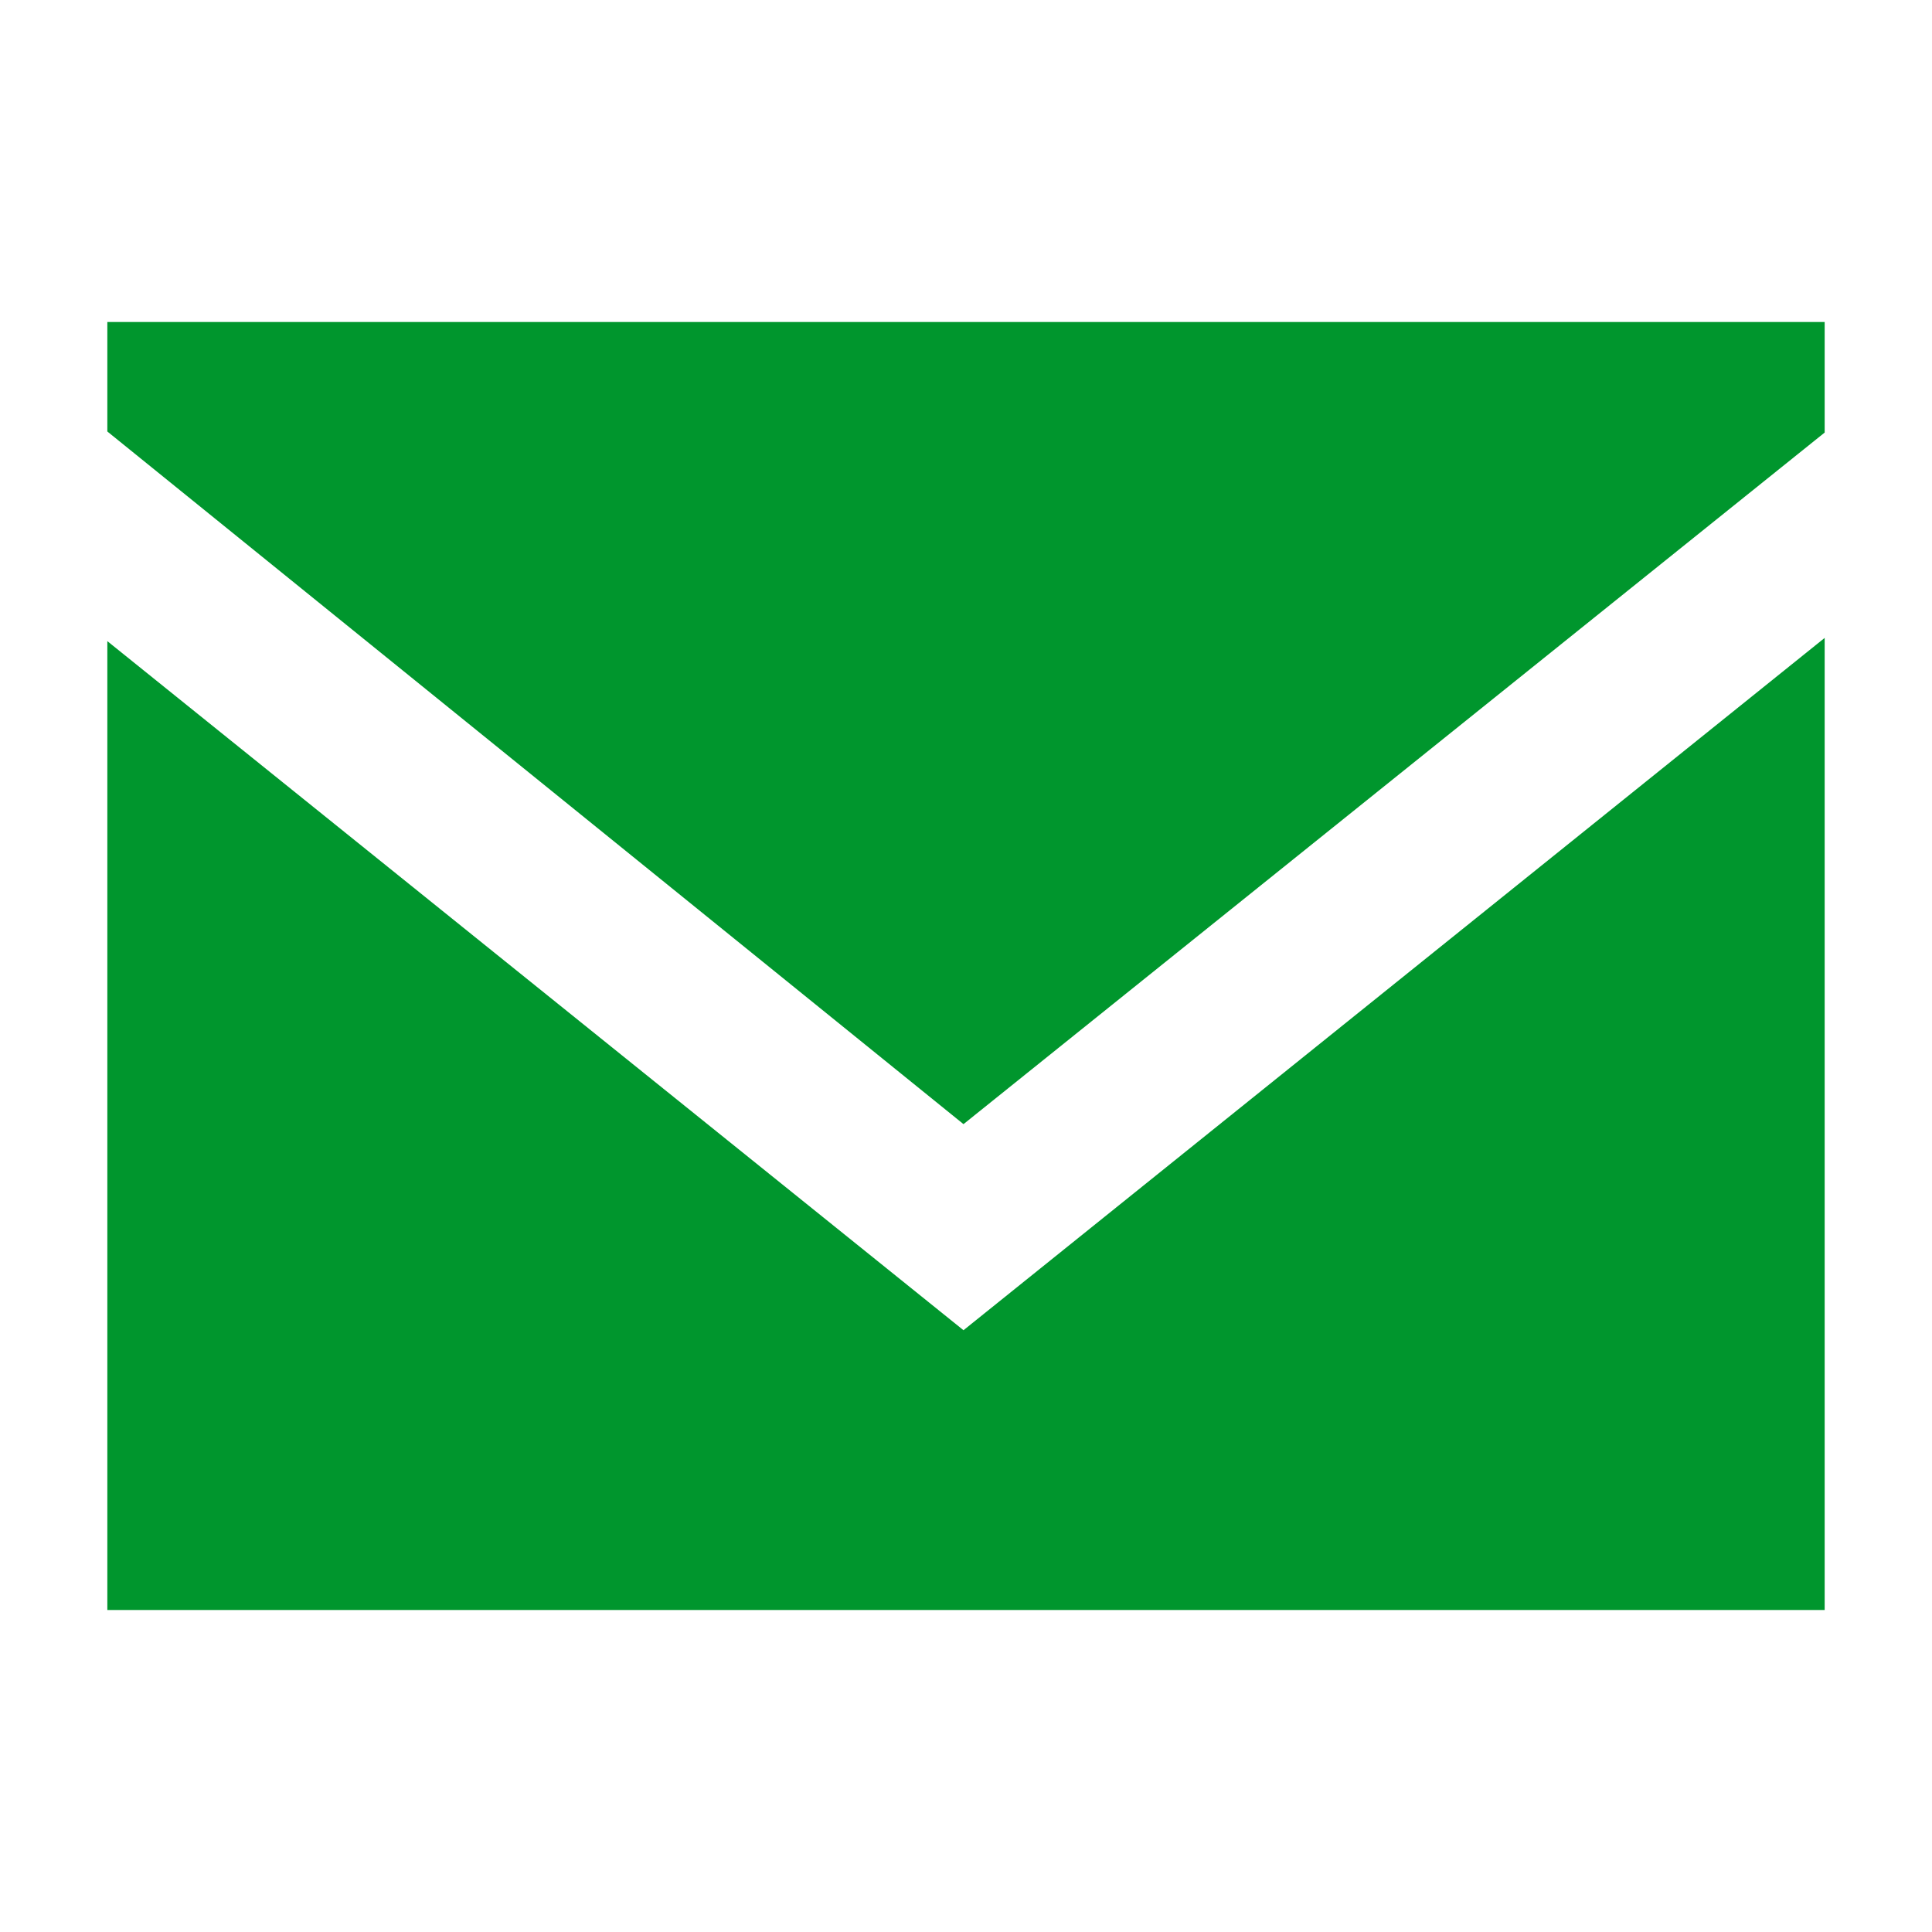
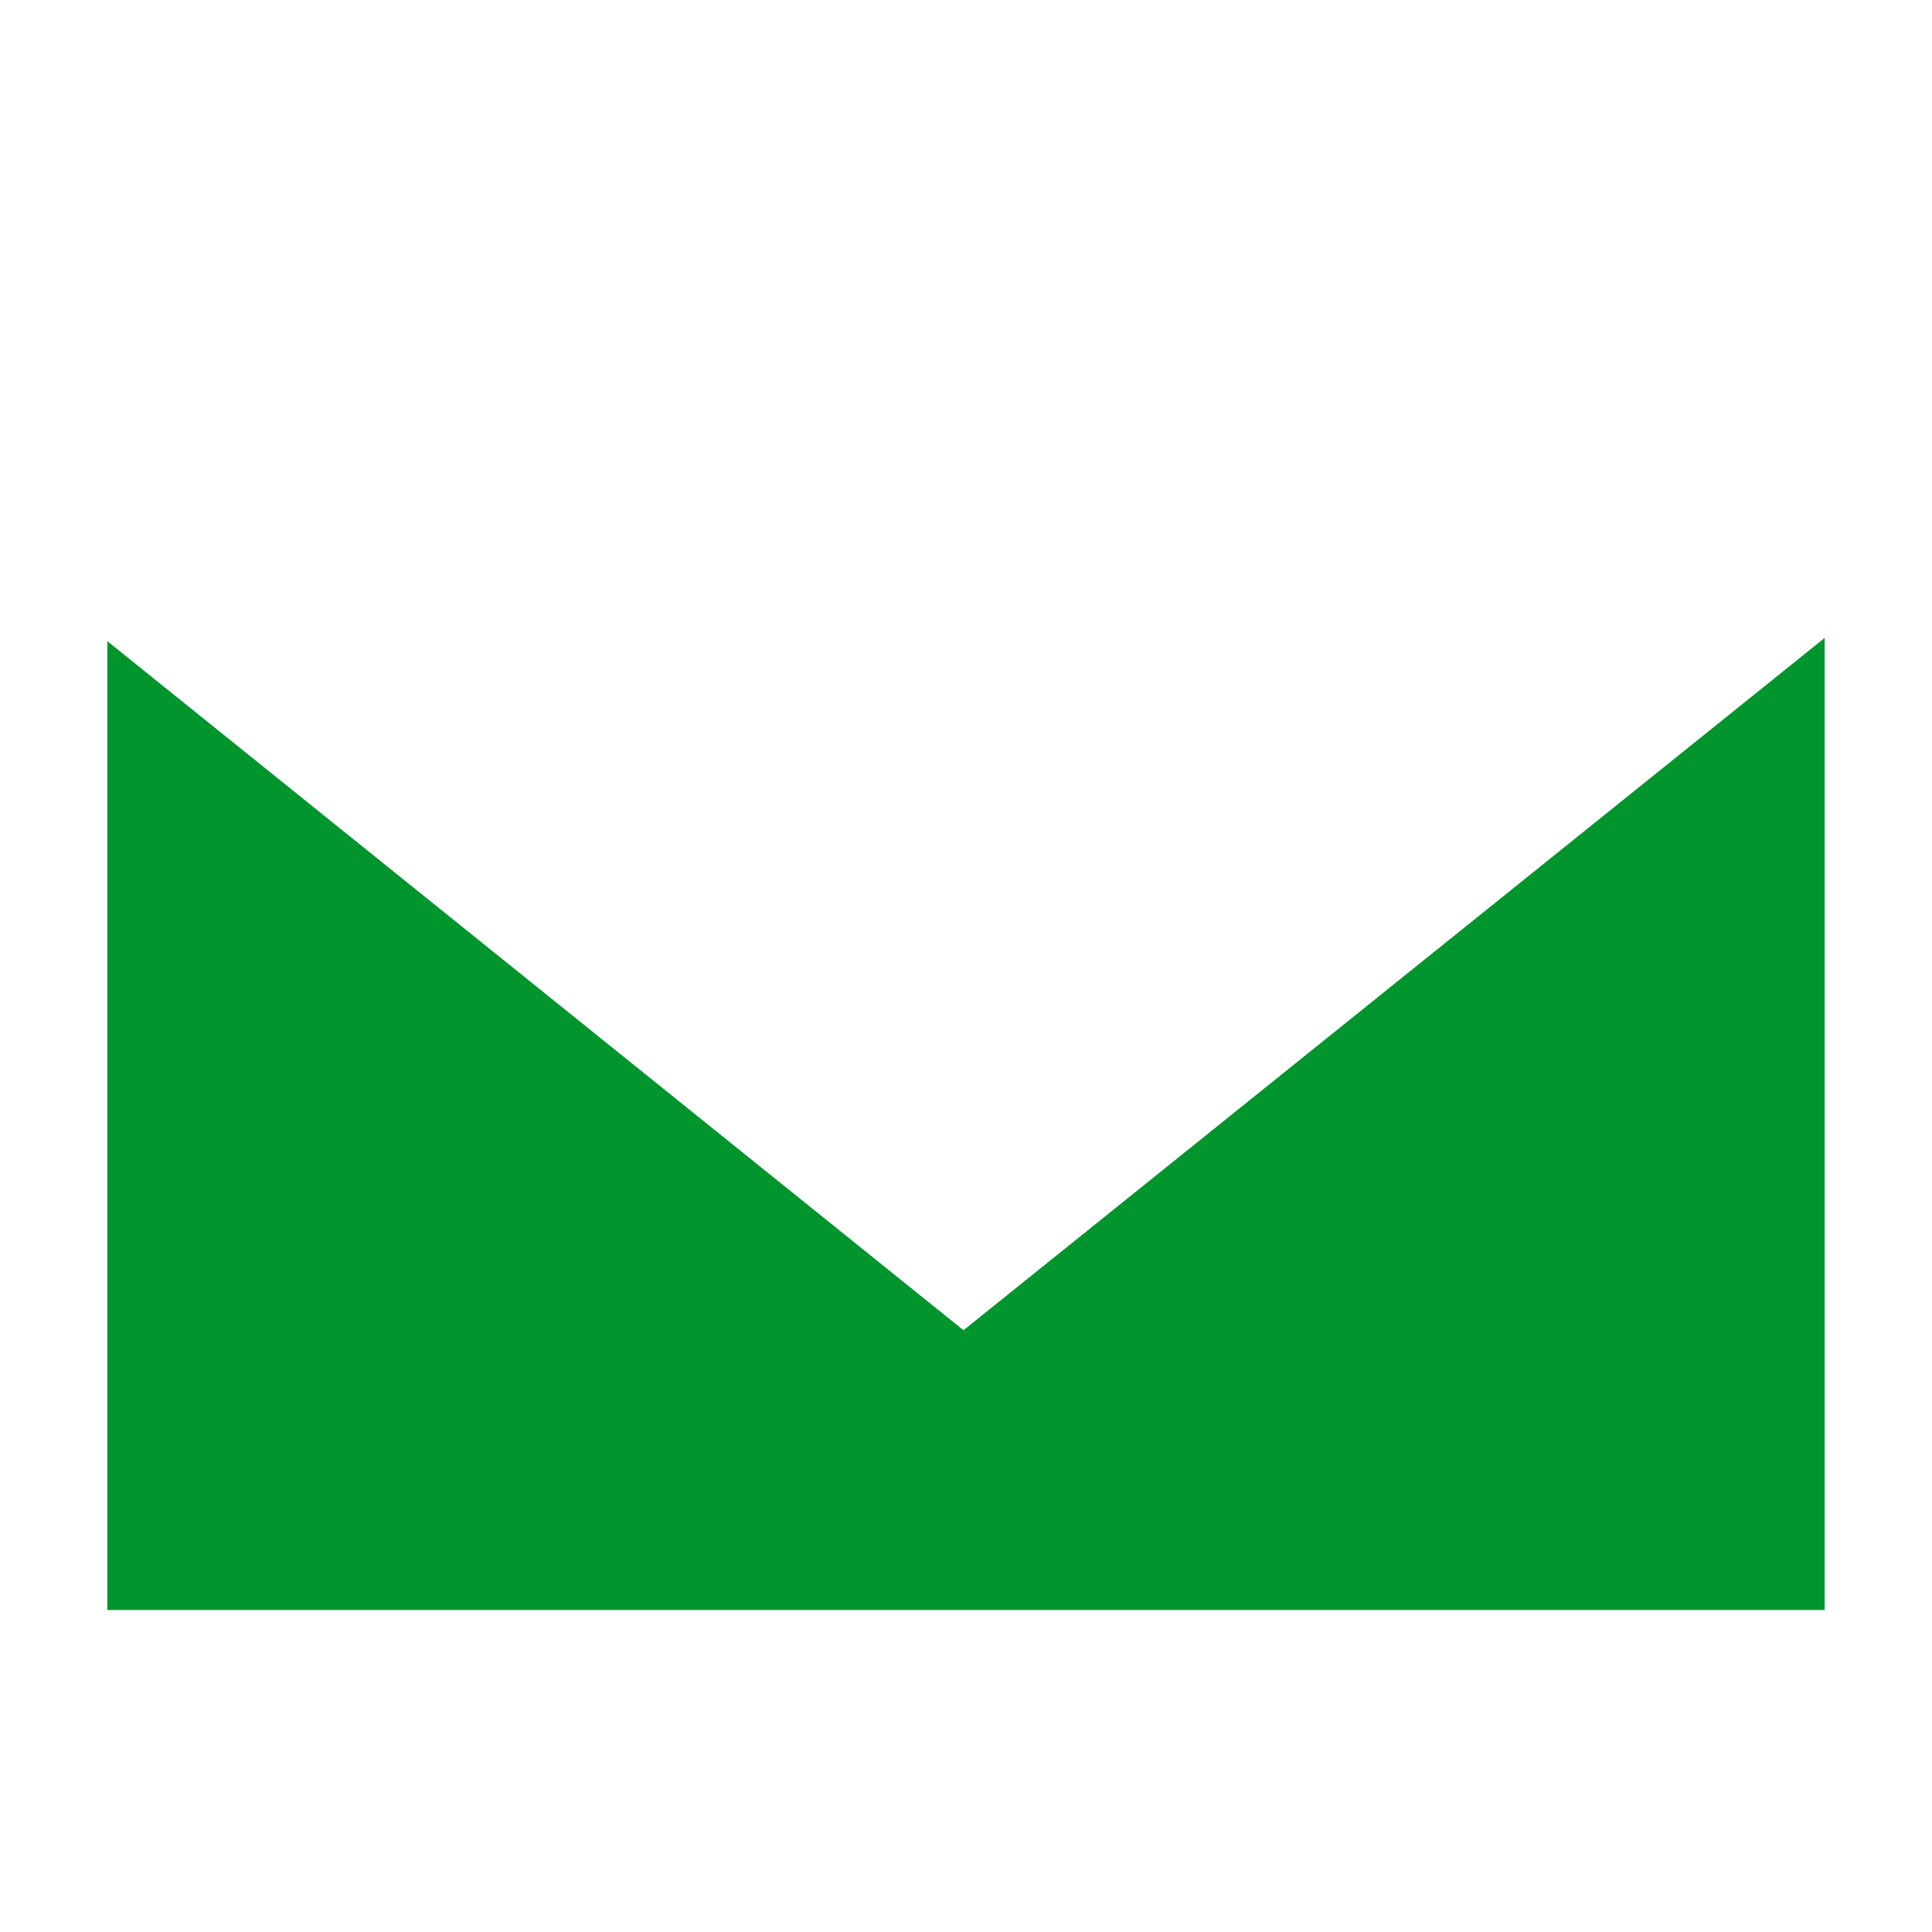
<svg xmlns="http://www.w3.org/2000/svg" width="16" height="16" viewBox="0 0 54 54">
  <path fill="#00962d" d="M3 17.92V45h48V17.83L26.93 37.18 3 17.92z" />
-   <path fill="#00962d" d="M3 9v3.06l23.93 19.36L51 12.09V9H3z" />
</svg>